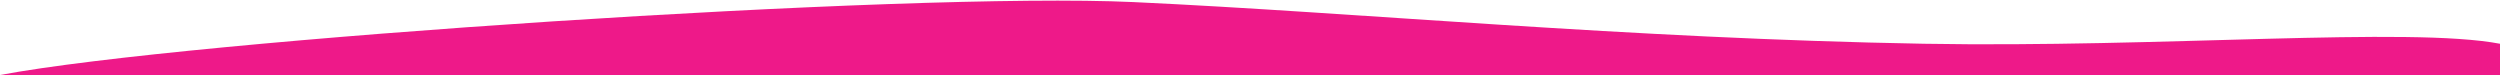
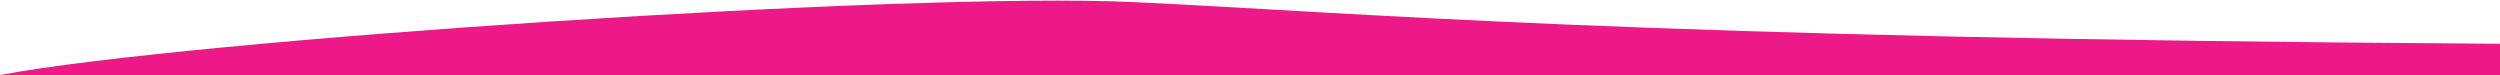
<svg xmlns="http://www.w3.org/2000/svg" width="1200" height="36" viewBox="0 0 1200 36" fill="none">
-   <path d="M0 36.001H1200V21C1156.17 12.667 1037.1 23 923.5 21C781.5 18.5 652 6 544 1C436 -4 90.5 19 0 36.001Z" fill="#EE1989" />
+   <path d="M0 36.001H1200V21C781.5 18.5 652 6 544 1C436 -4 90.5 19 0 36.001Z" fill="#EE1989" />
</svg>